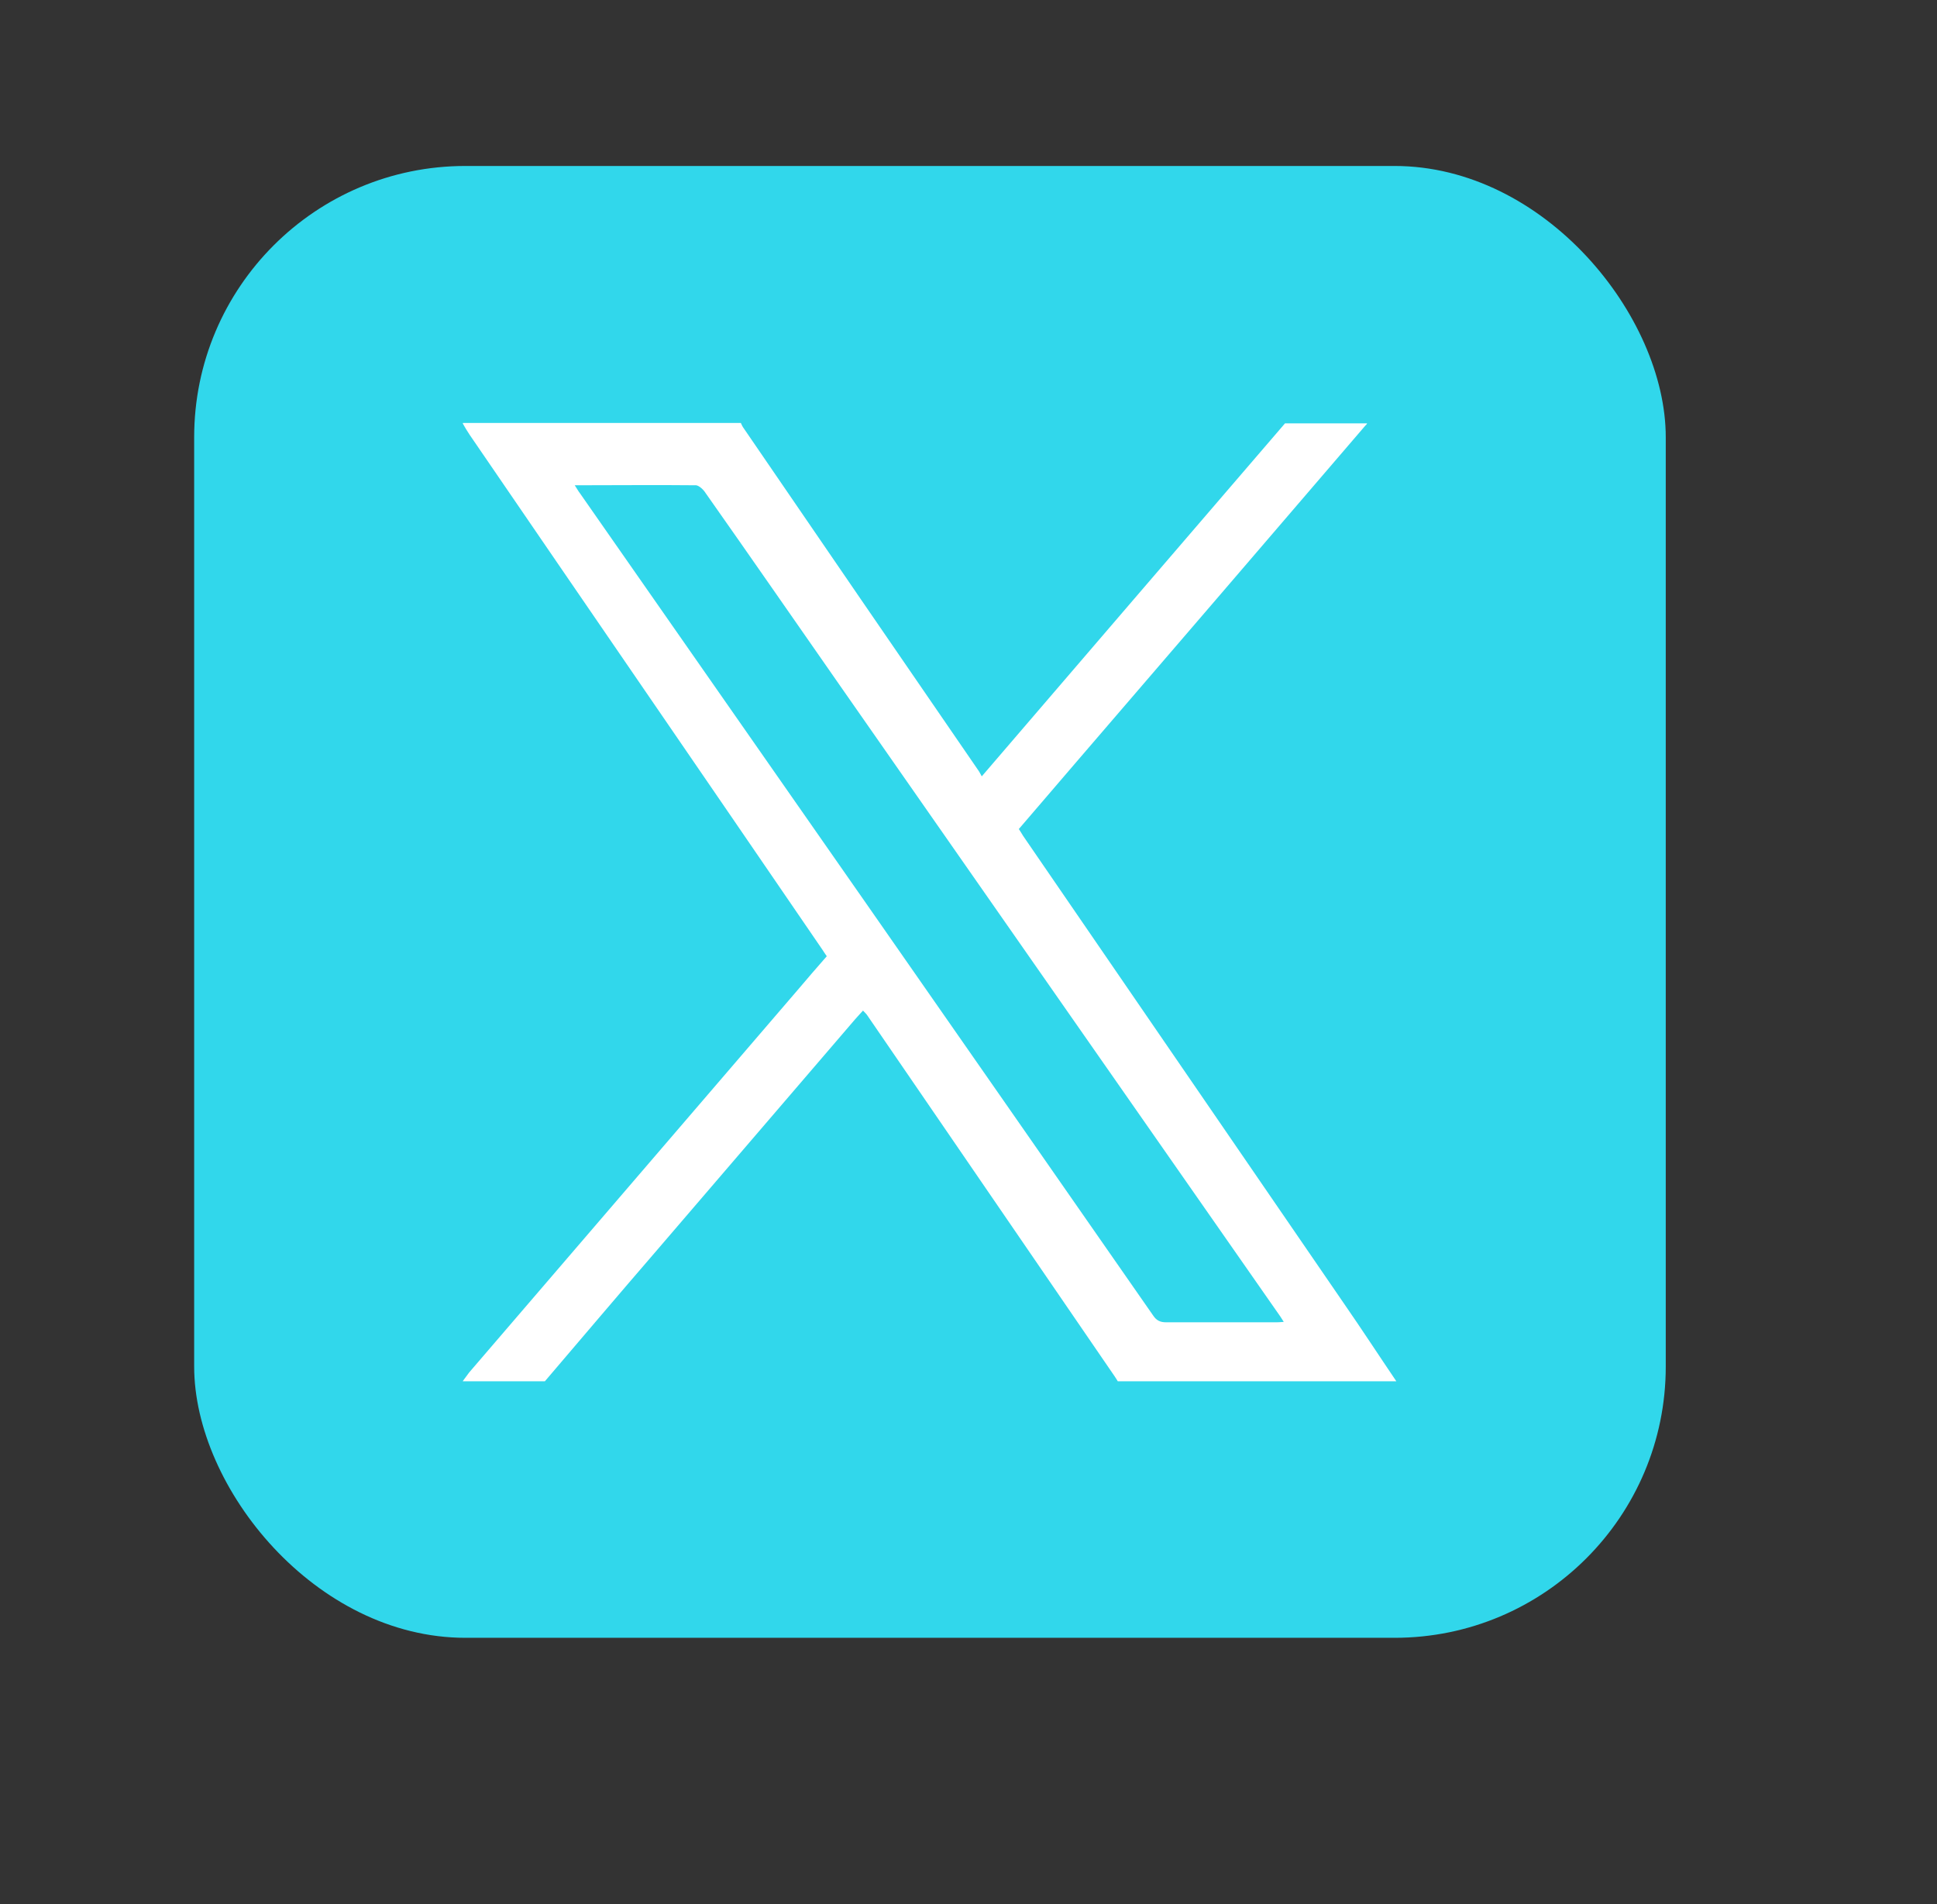
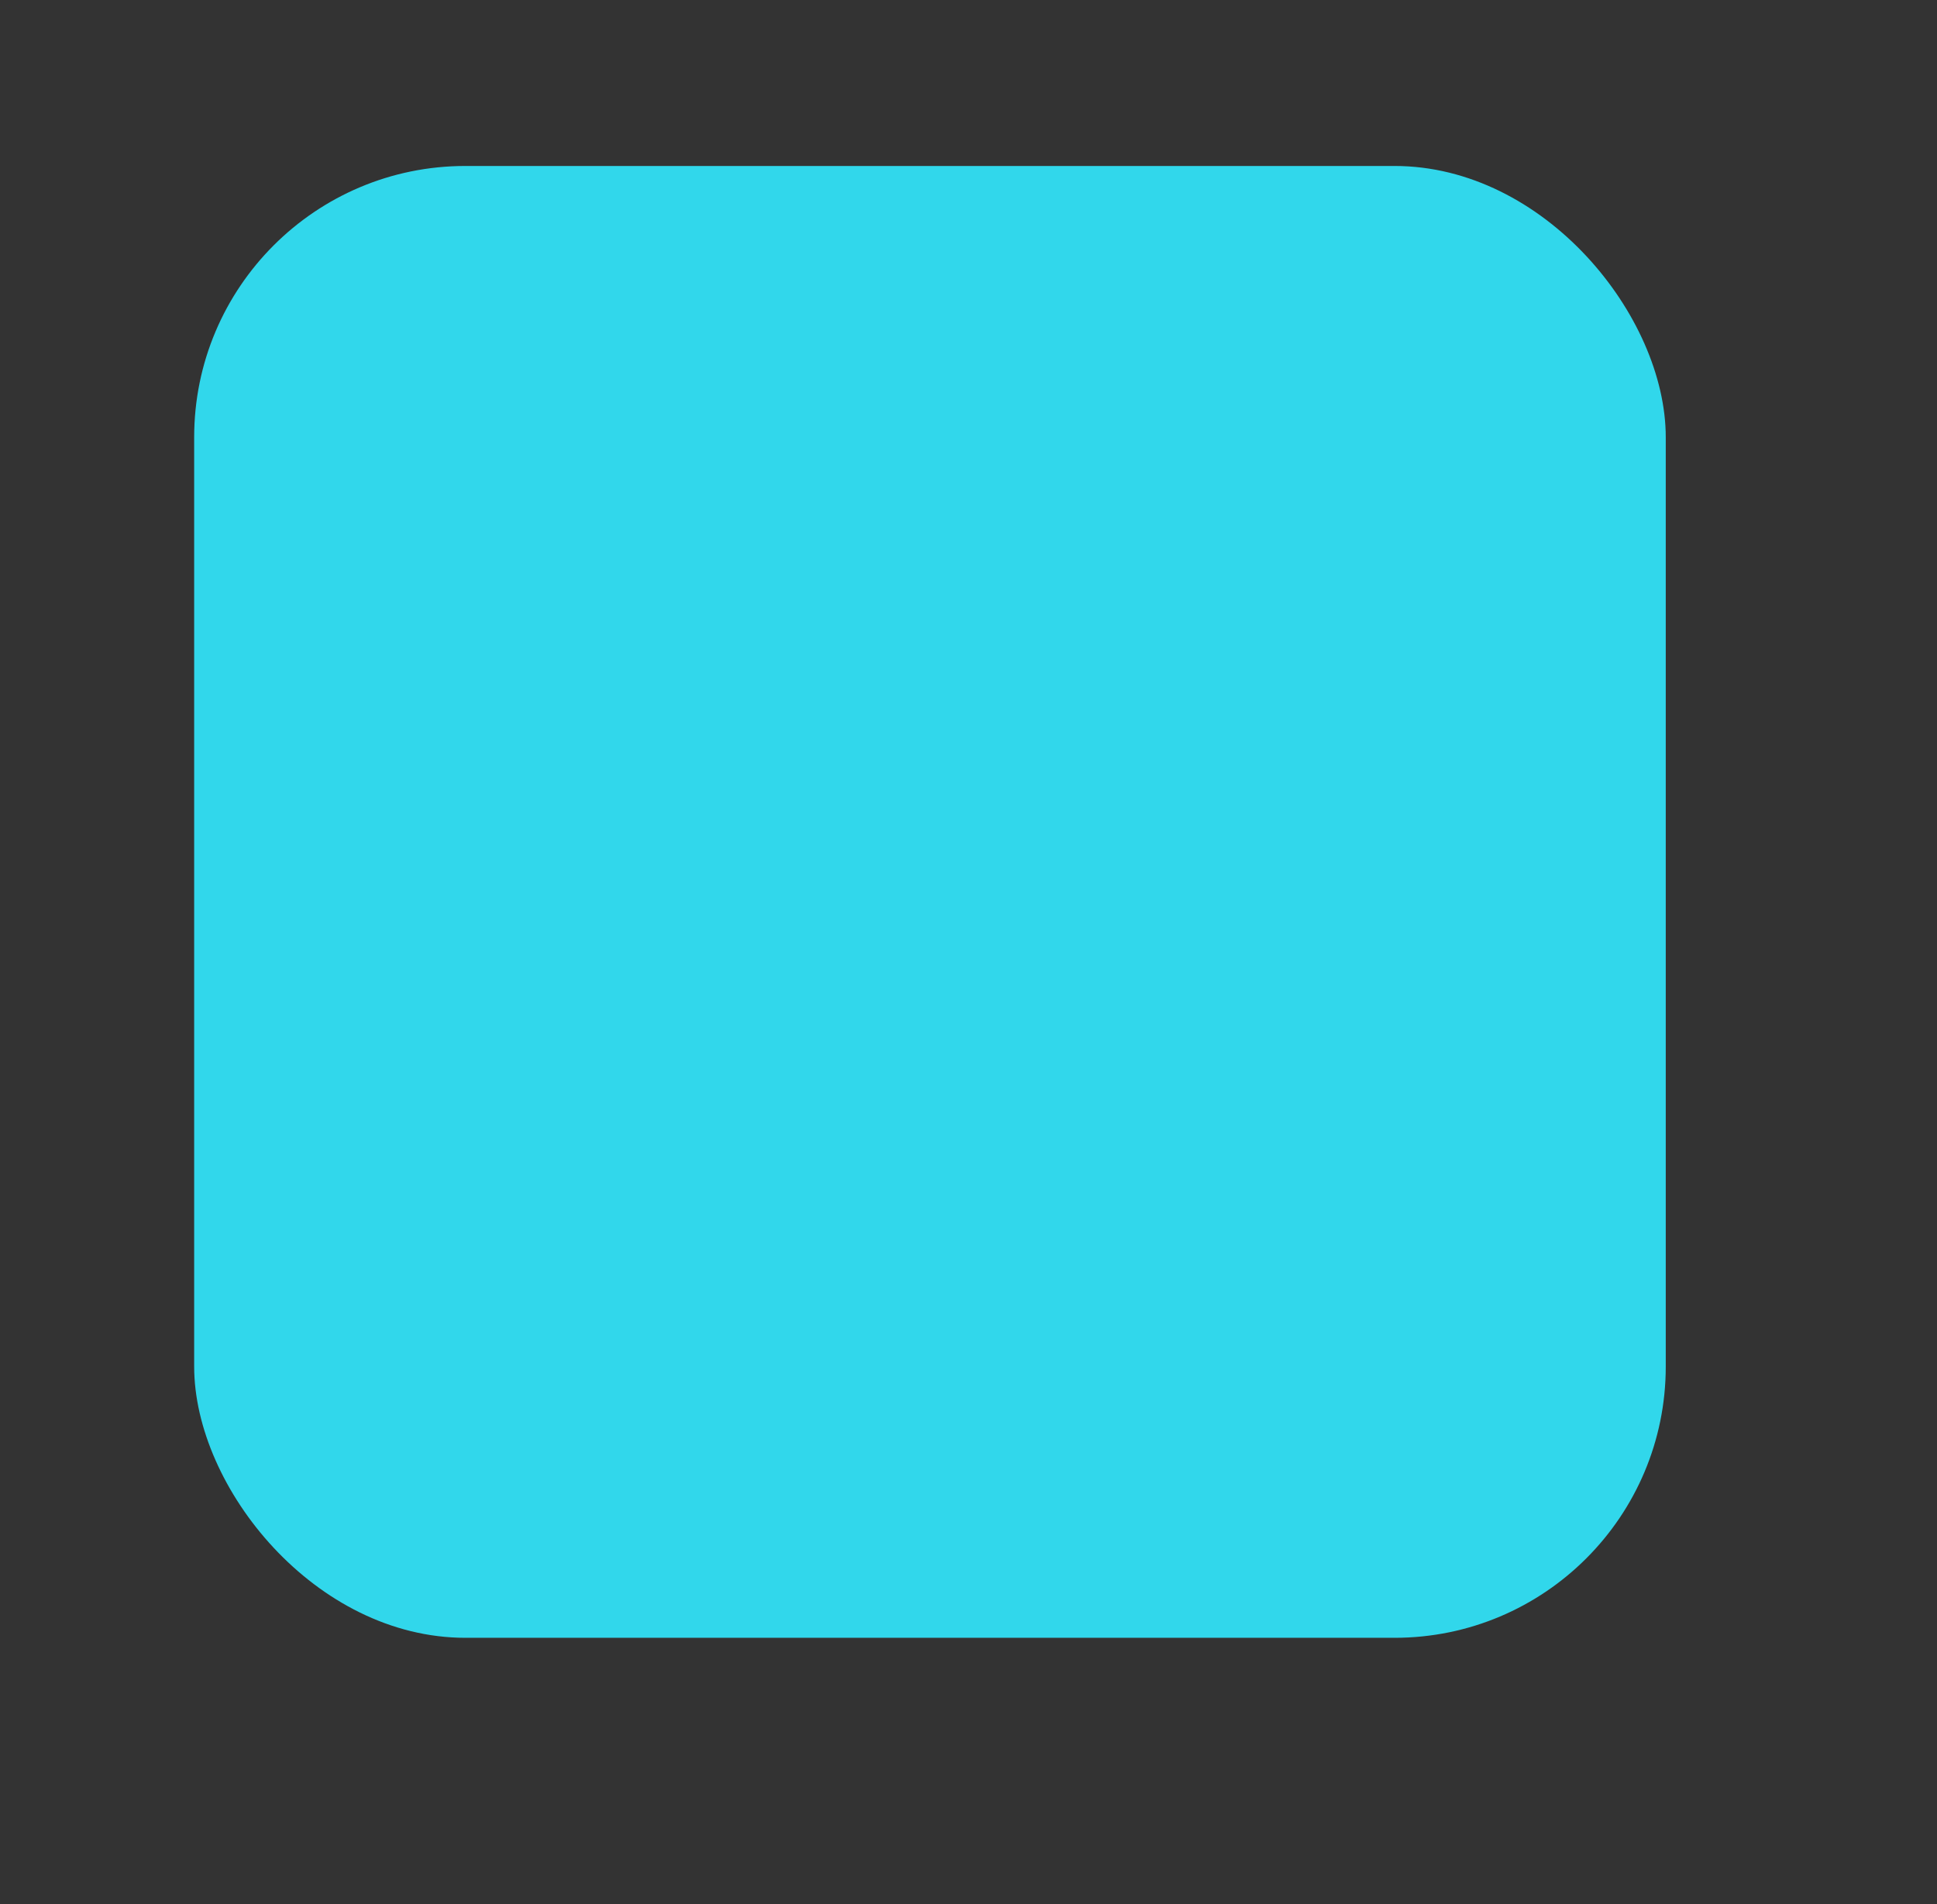
<svg xmlns="http://www.w3.org/2000/svg" id="I-Twitter" viewBox="0 0 45.99 45.2">
  <rect x="0" y="0" width="45.99" height="45.2" fill="#333333" stroke="none" />
  <defs>
    <style>
      .cls-1 {
        fill: none;
      }

      .cls-1, .cls-2, .cls-3 {
        stroke-width: 0px;
      }

      .cls-2 {
        fill: #fff;
      }

      .cls-3 {
        fill: #31d7eb;
      }

      .cls-4 {
        clip-path: url(#clippath);
      }
    </style>
    <clipPath id="clippath">
-       <rect class="cls-1" x="10.99" y="10.03" width="22.19" height="22.76" />
-     </clipPath>
+       </clipPath>
  </defs>
  <g id="Group_714" data-name="Group 714">
    <rect id="Rectangle_93" data-name="Rectangle 93" class="cls-3" x="4.61" y="3.94" width="34.94" height="34.94" rx="6.44" ry="6.44" />
  </g>
  <g class="cls-4">
-     <path class="cls-2" d="m13.64,11.51c.06.09.09.15.13.2,4.54,6.5,9.08,13.01,13.61,19.52.08.12.17.16.31.16.86,0,1.72,0,2.57,0,.06,0,.13,0,.22-.01-.06-.1-.11-.17-.16-.24-3.46-4.96-6.92-9.91-10.38-14.87-1.06-1.52-2.12-3.05-3.19-4.57-.05-.08-.15-.17-.22-.18-.95-.01-1.9,0-2.9,0m19.53,21.29h-6.61s-.05-.09-.08-.13c-1.95-2.85-3.91-5.7-5.86-8.55-.03-.05-.07-.09-.12-.14-.07.08-.13.14-.19.21-1.58,1.84-3.15,3.67-4.73,5.51-.89,1.03-1.77,2.07-2.65,3.1h-1.95c.06-.08.11-.15.17-.23,2.6-3.03,5.2-6.05,7.8-9.08.23-.27.46-.54.69-.8-.04-.06-.07-.1-.1-.15-2.79-4.08-5.59-8.15-8.38-12.23-.06-.09-.12-.19-.17-.28h6.61s.03.07.05.1c1.86,2.72,3.72,5.43,5.59,8.15.03.04.05.09.08.14,2.42-2.82,4.81-5.6,7.2-8.38h1.95s-.02.04-.04.05c-2.3,2.68-4.6,5.36-6.9,8.03-.44.51-.88,1.03-1.33,1.55.04.06.07.11.1.16,2.54,3.7,5.07,7.39,7.61,11.09.43.62.84,1.25,1.26,1.87" />
-   </g>
+     </g>
</svg>